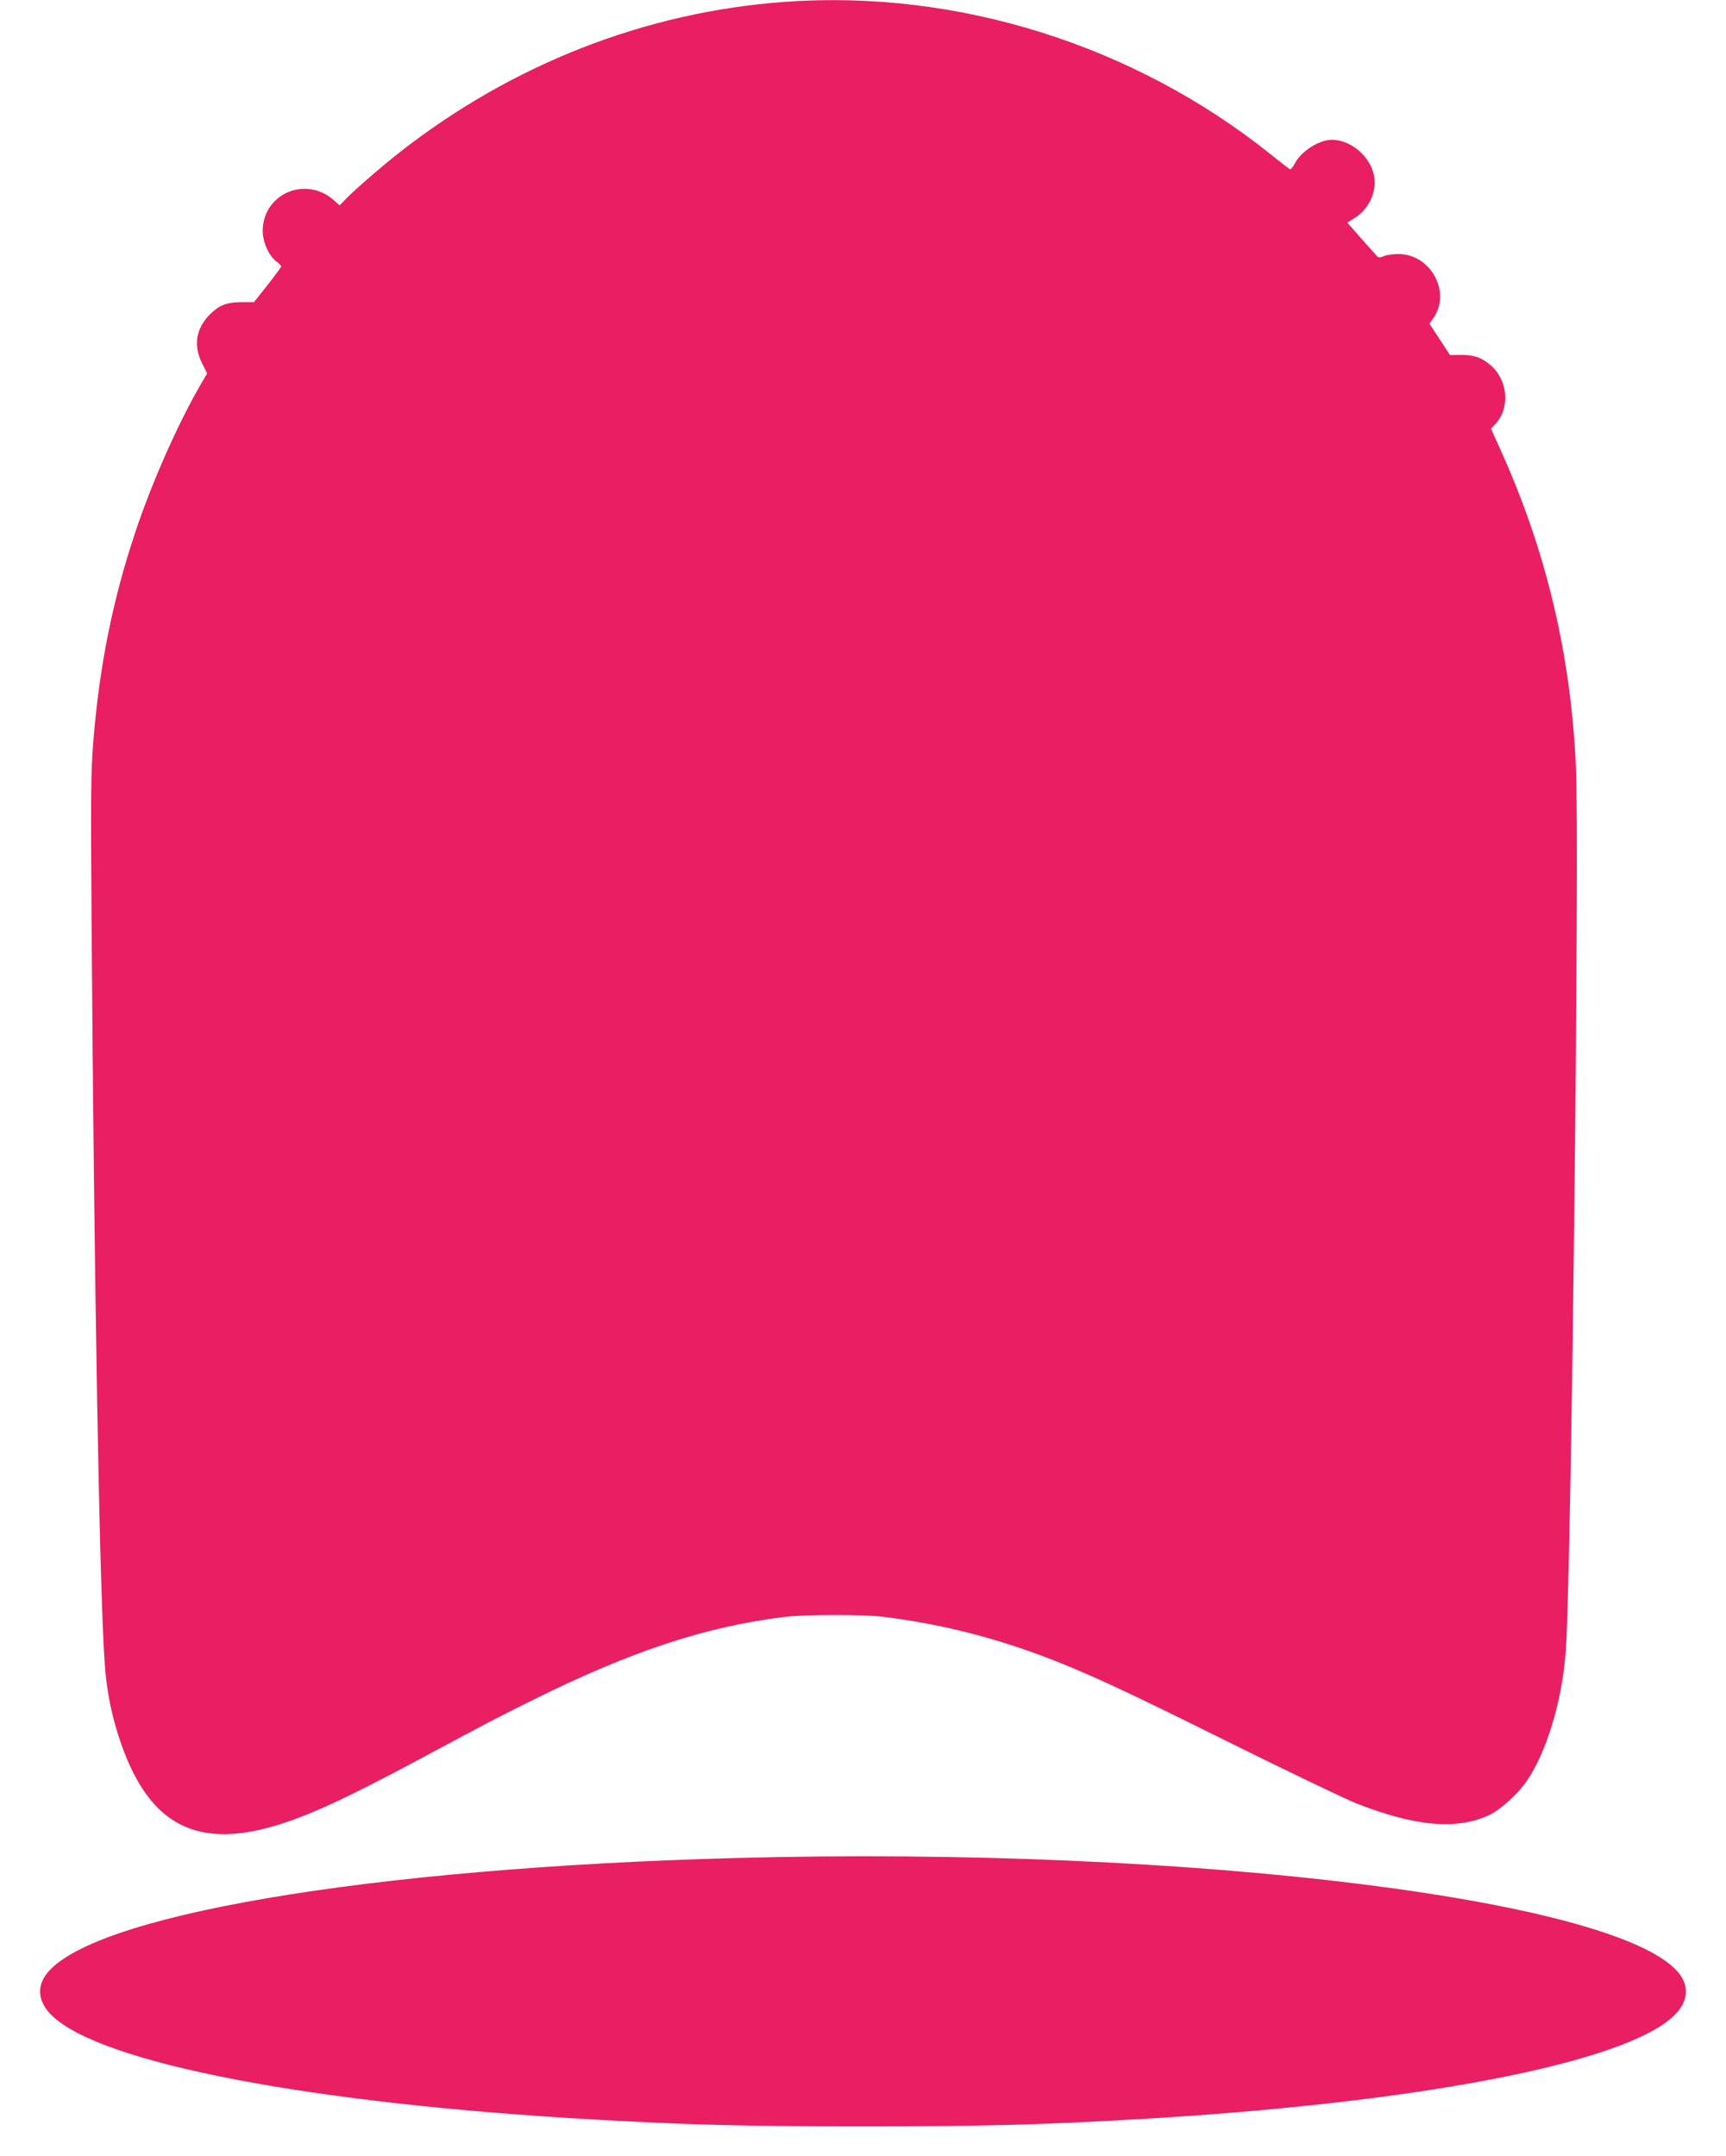
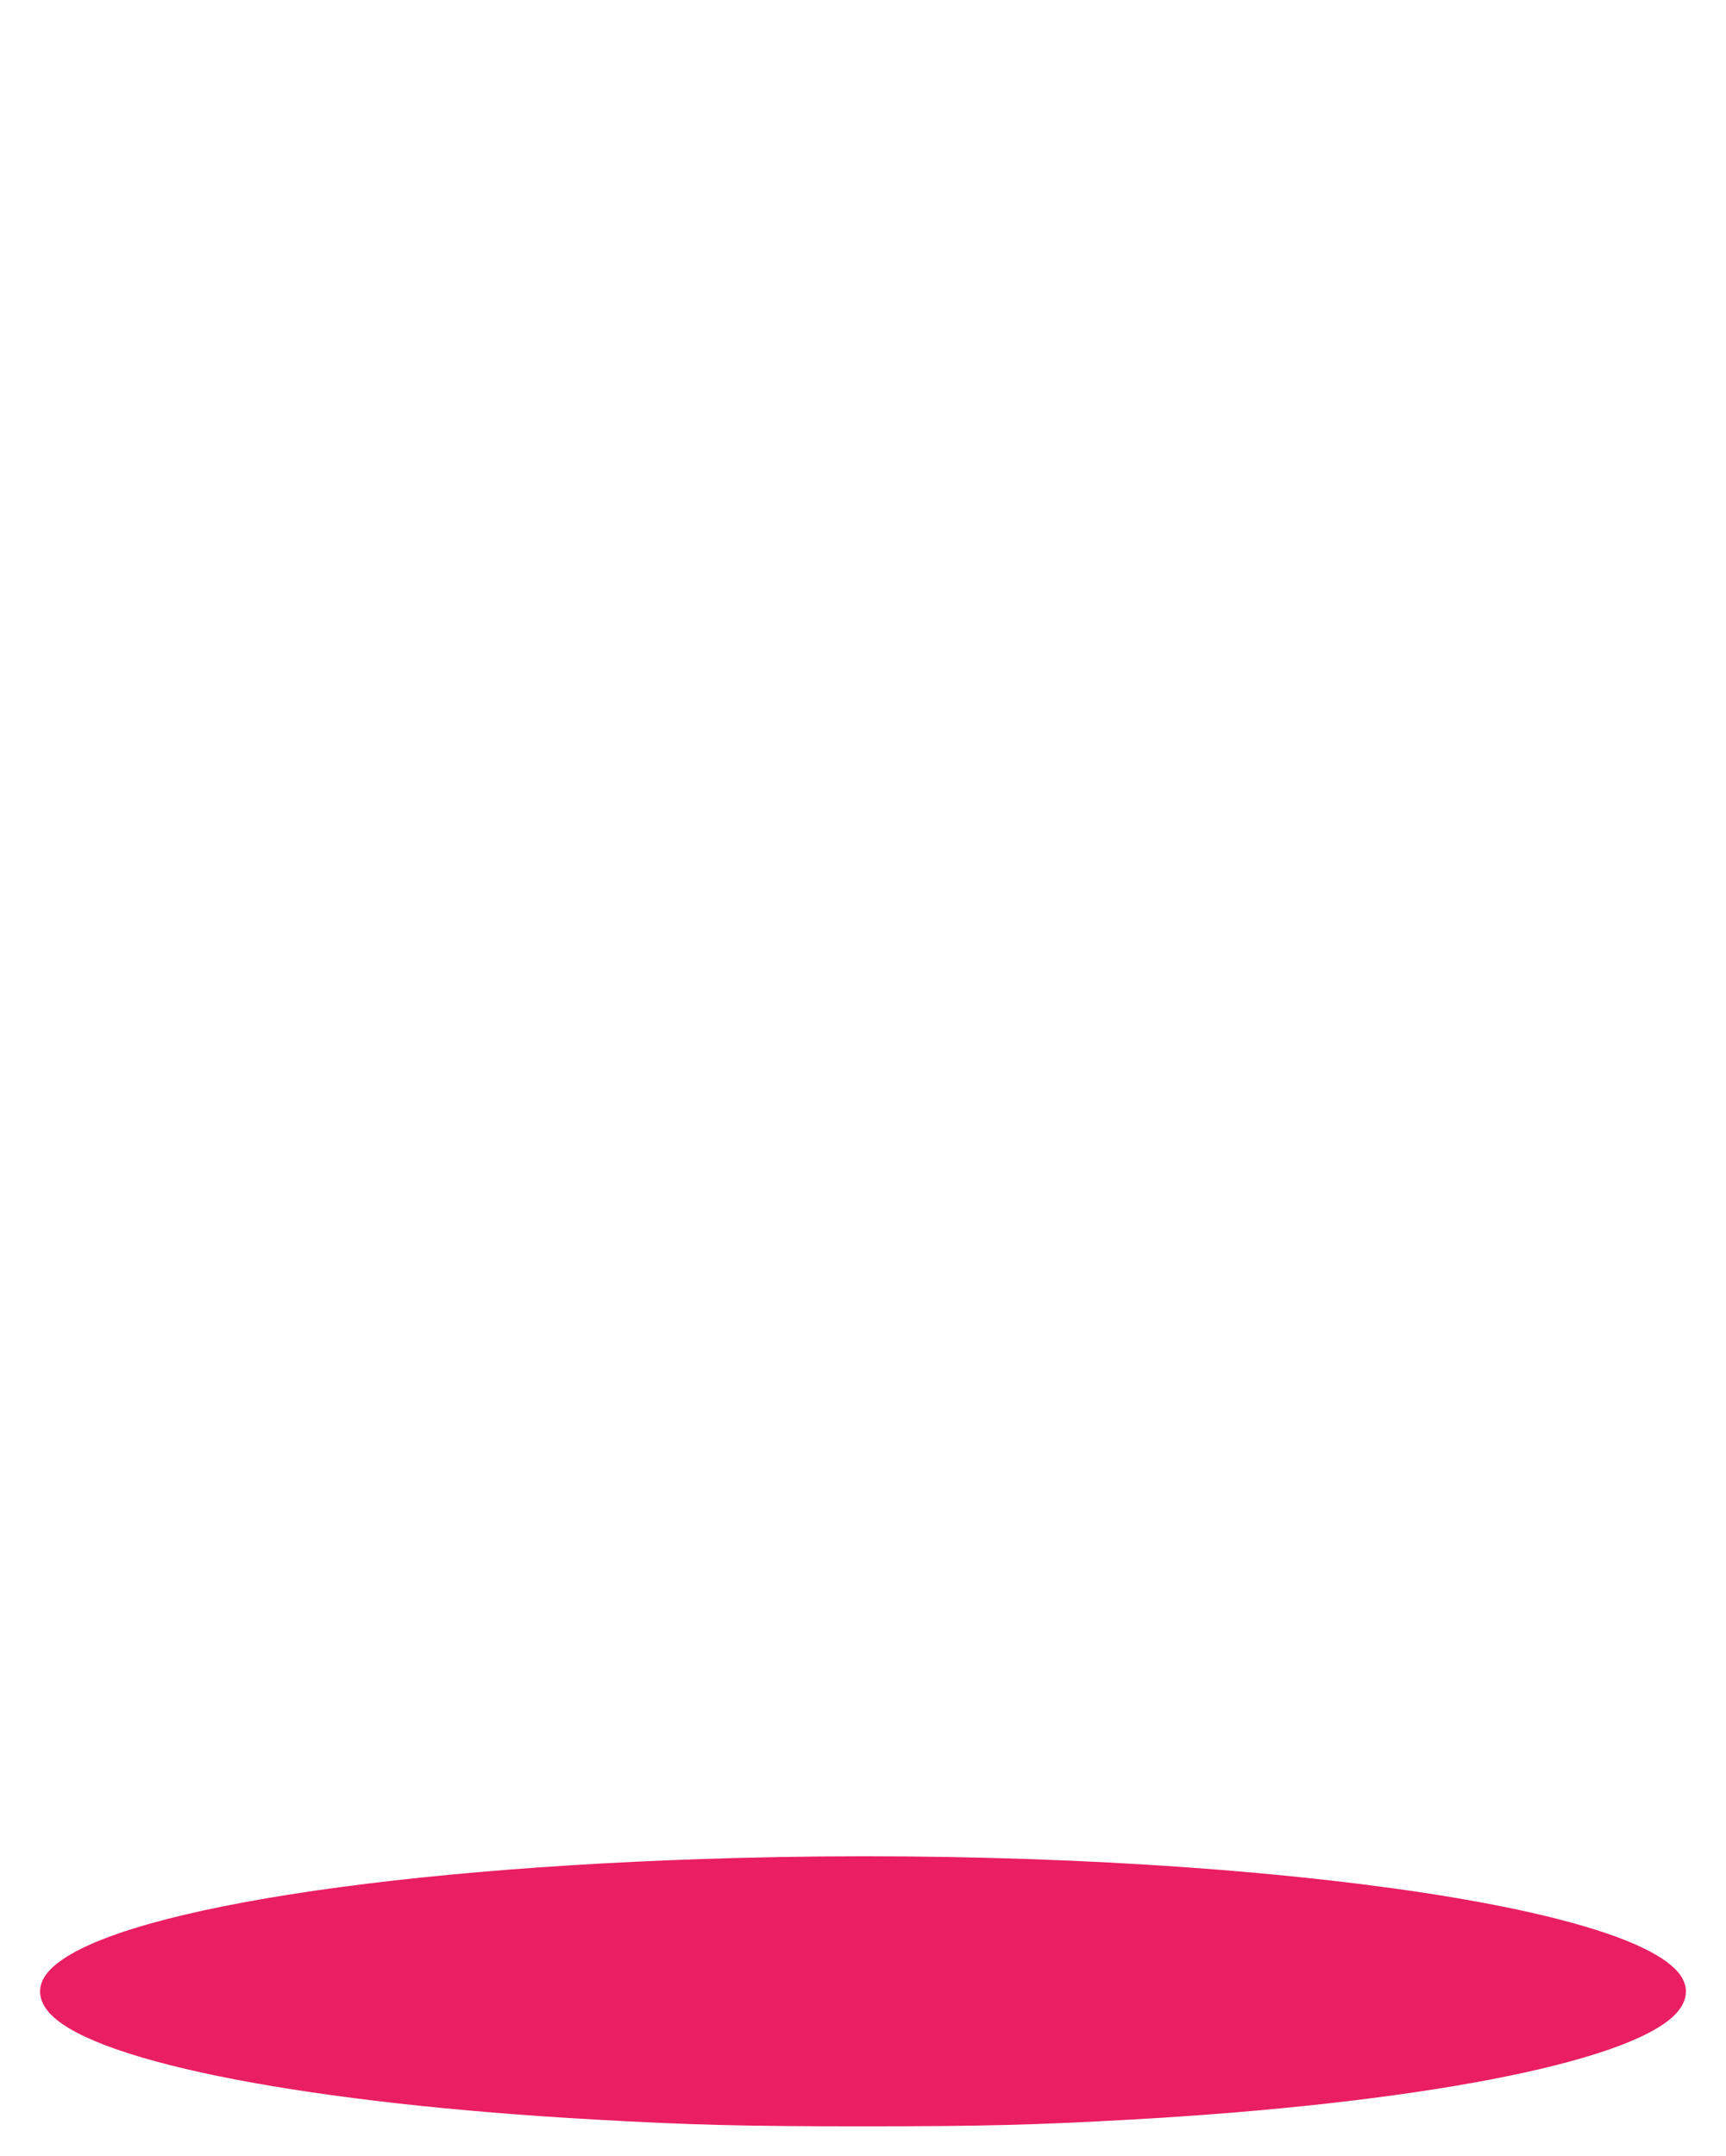
<svg xmlns="http://www.w3.org/2000/svg" version="1.0" width="1025pt" height="1280pt" viewBox="0 0 1025 1280" preserveAspectRatio="xMidYMid meet">
  <g transform="translate(0,1280) scale(0.1,-0.1)" fill="#e91e63" stroke="none">
-     <path d="M4660 12789 c-825 -60 -1615 -368 -2285 -892 -106 -83 -276 -230 -324 -281 l-34 -35 -35 31 c-168 147 -421 37 -422 -183 0 -66 37 -149 81 -181 16 -12 29 -25 29 -30 0 -4 -37 -54 -81 -110 l-81 -102 -77 0 c-87 -1 -129 -18 -185 -73 -82 -83 -99 -184 -46 -290 l30 -60 -46 -79 c-133 -232 -283 -572 -379 -859 -136 -407 -214 -794 -251 -1248 -14 -177 -16 -314 -10 -1102 15 -2096 46 -3896 77 -4360 11 -174 43 -329 99 -490 172 -488 457 -630 948 -474 200 64 427 171 897 424 340 182 383 205 583 304 595 297 1047 446 1517 502 125 14 460 15 580 0 318 -39 625 -114 930 -227 255 -95 482 -199 1105 -509 355 -176 705 -344 778 -373 348 -137 599 -158 790 -66 61 30 155 114 208 185 127 174 226 502 244 811 33 559 80 4754 59 5218 -30 675 -177 1292 -451 1896 l-54 119 24 25 c90 93 79 259 -23 349 -55 48 -100 64 -177 64 l-67 -1 -61 93 -61 93 25 36 c104 154 -18 376 -208 378 -31 0 -69 -5 -86 -12 -26 -11 -34 -11 -44 1 -7 8 -50 55 -94 105 l-81 92 44 28 c87 54 134 161 114 255 -24 113 -138 209 -250 209 -76 0 -182 -68 -220 -141 -11 -22 -24 -37 -30 -33 -6 3 -58 44 -117 91 -812 648 -1858 976 -2882 902z" />
    <path d="M4370 1769 c-2192 -59 -3863 -344 -4102 -700 -50 -75 -37 -159 38 -233 287 -285 1543 -526 3229 -620 568 -32 880 -40 1590 -40 710 0 1022 8 1590 40 1686 94 2942 335 3229 620 75 74 88 158 38 233 -301 448 -2902 773 -5612 700z" />
  </g>
</svg>